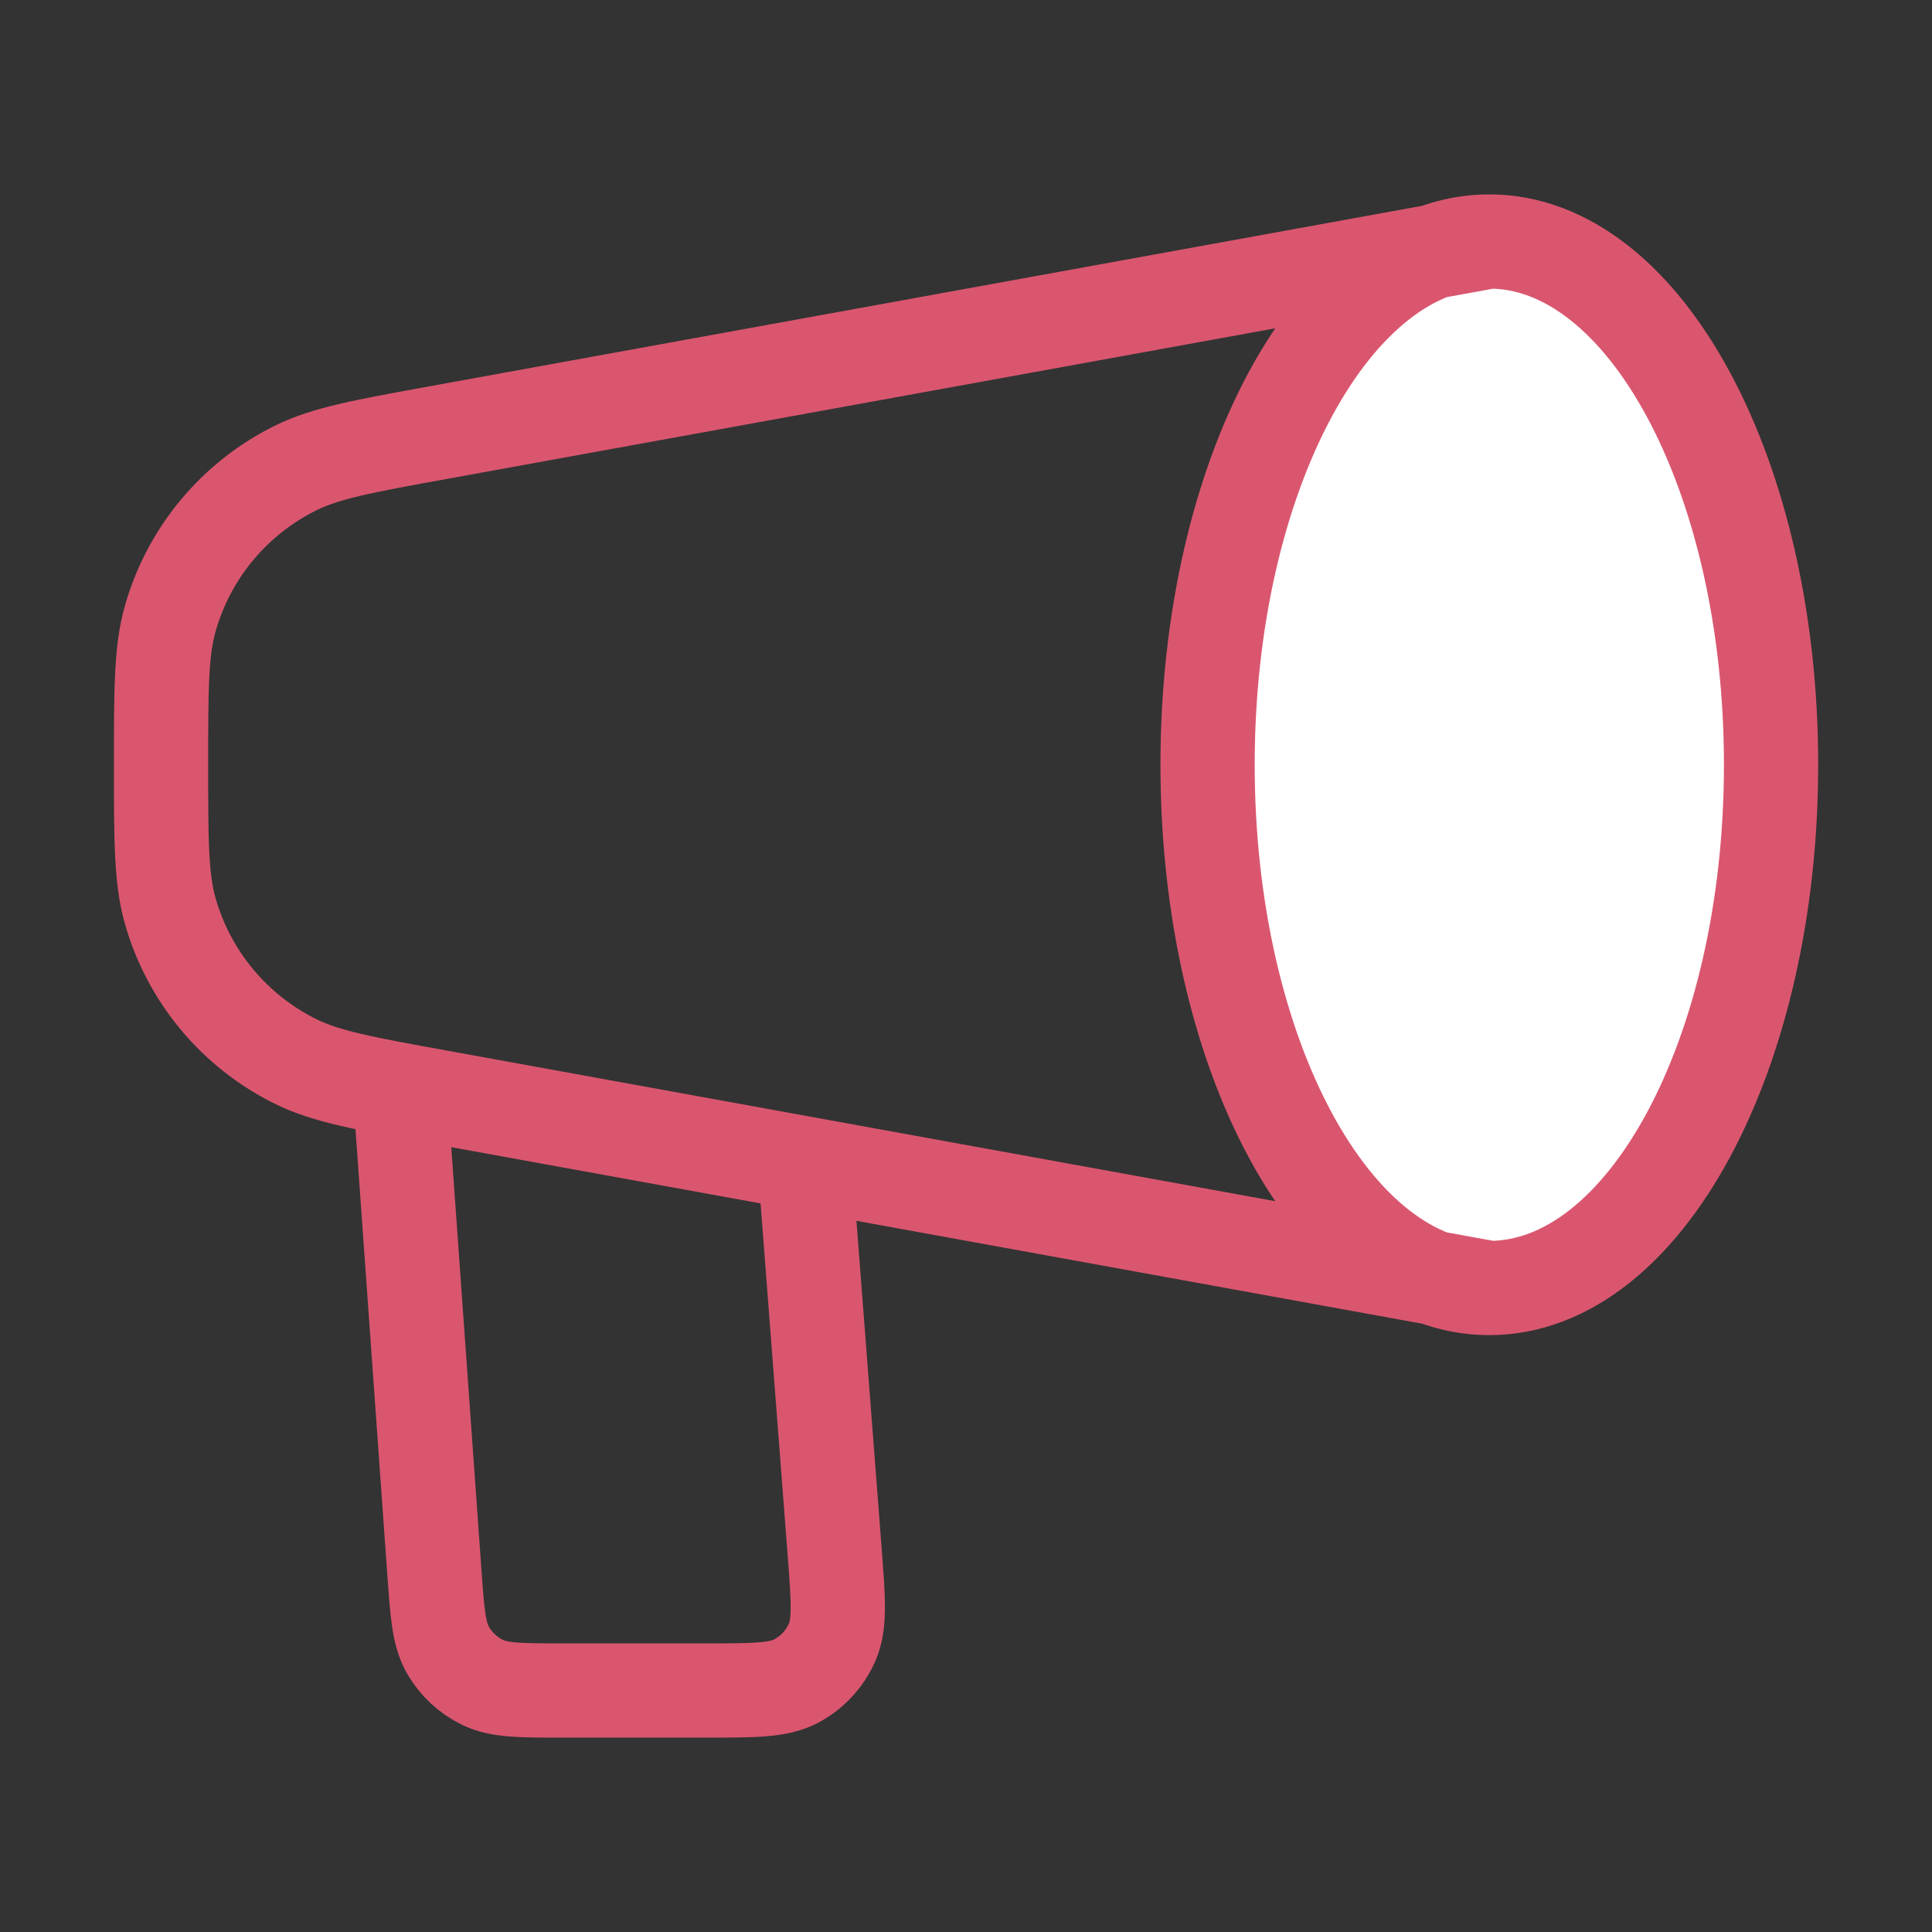
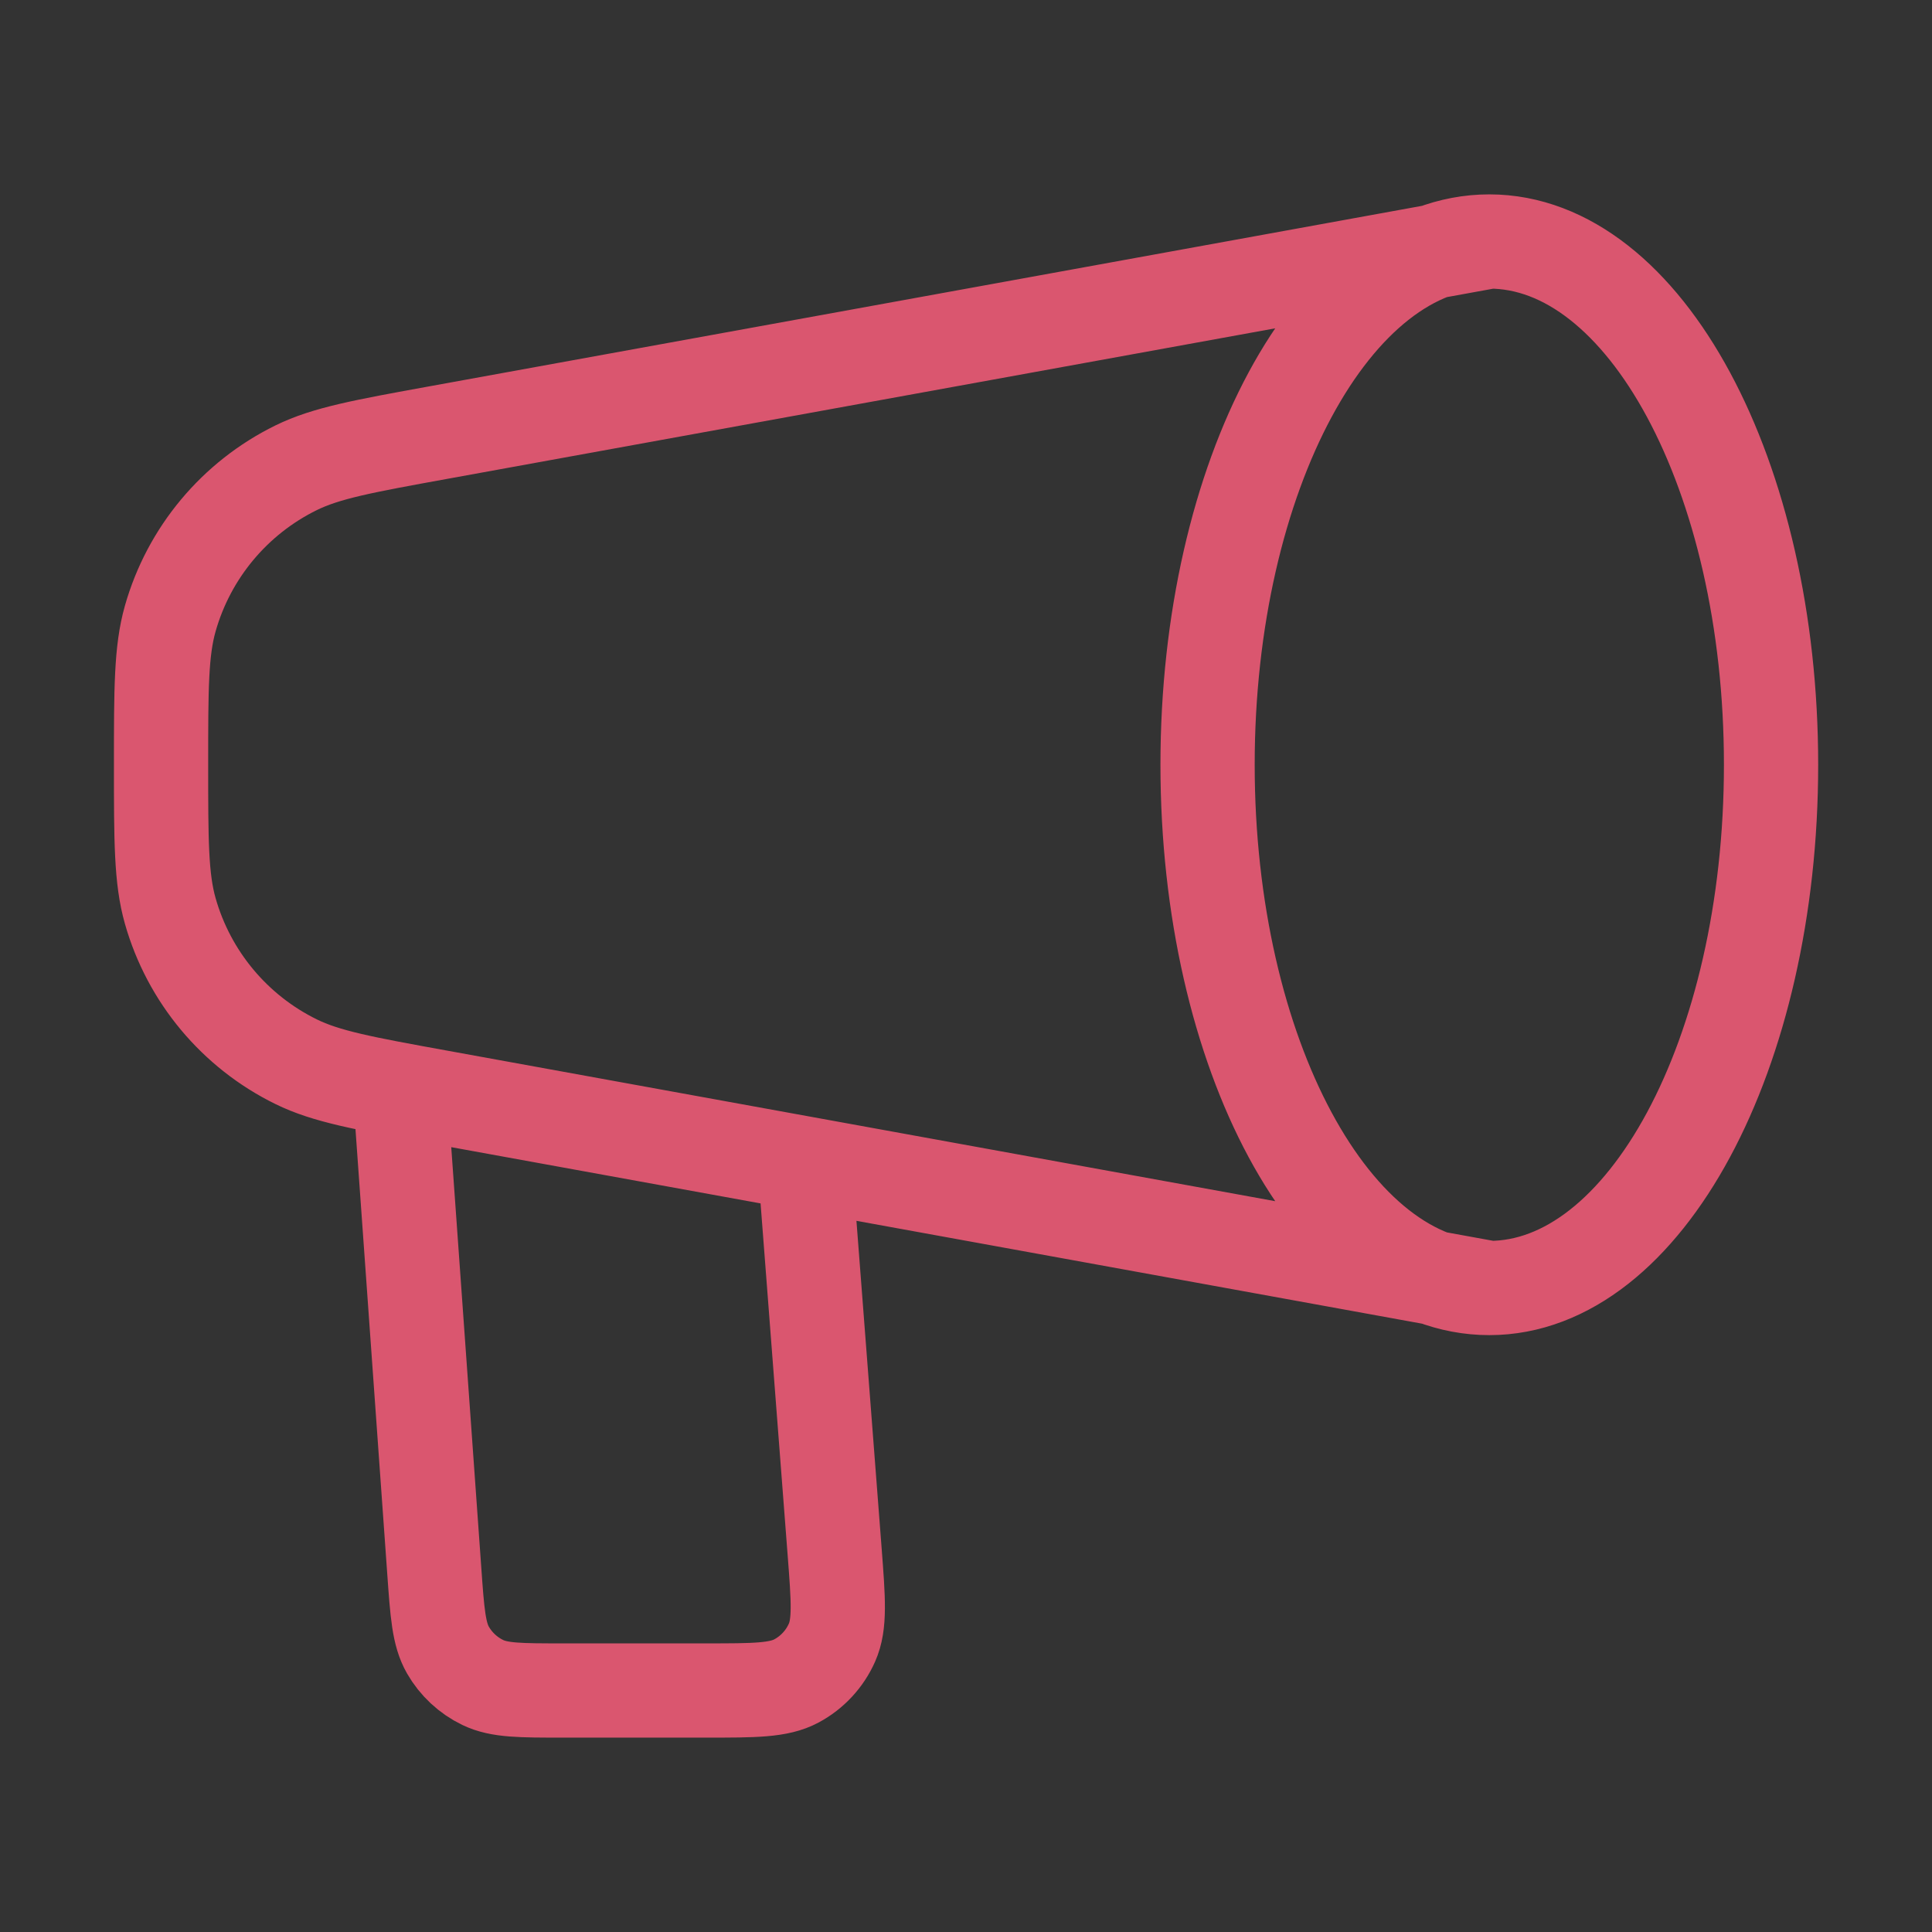
<svg xmlns="http://www.w3.org/2000/svg" width="82" height="82" viewBox="0 0 82 82" fill="none">
  <rect x="0" y="0" width="82" height="82" fill="#333333" stroke="none" />
  <g id="announcement-03">
    <g id="Icon">
-       <path d="M75.169 32.458C75.169 44.724 69.815 54.667 63.211 54.667C56.606 54.667 51.253 44.724 51.253 32.458C51.253 20.193 56.606 10.25 63.211 10.25C69.815 10.25 75.169 20.193 75.169 32.458Z" fill="white" />
      <path d="M63.211 54.667C69.815 54.667 75.169 44.724 75.169 32.458C75.169 20.193 69.815 10.25 63.211 10.25M63.211 54.667C56.606 54.667 51.253 44.724 51.253 32.458C51.253 20.193 56.606 10.25 63.211 10.25M63.211 54.667L18.601 46.556C15.432 45.98 13.848 45.692 12.567 45.062C9.96 43.782 8.019 41.456 7.226 38.663C6.836 37.29 6.836 35.679 6.836 32.458C6.836 29.237 6.836 27.627 7.226 26.254C8.019 23.46 9.96 21.135 12.567 19.854C13.848 19.225 15.432 18.937 18.601 18.361L63.211 10.25M17.086 47.833L18.432 66.673C18.559 68.462 18.623 69.356 19.012 70.034C19.355 70.631 19.87 71.111 20.49 71.41C21.194 71.75 22.091 71.75 23.884 71.75H29.974C32.025 71.75 33.05 71.75 33.809 71.341C34.476 70.982 35.004 70.411 35.311 69.719C35.661 68.931 35.582 67.909 35.425 65.864L34.169 49.542" stroke="#DA566F" stroke-width="4" stroke-linecap="round" stroke-linejoin="round" />
    </g>
  </g>
</svg>